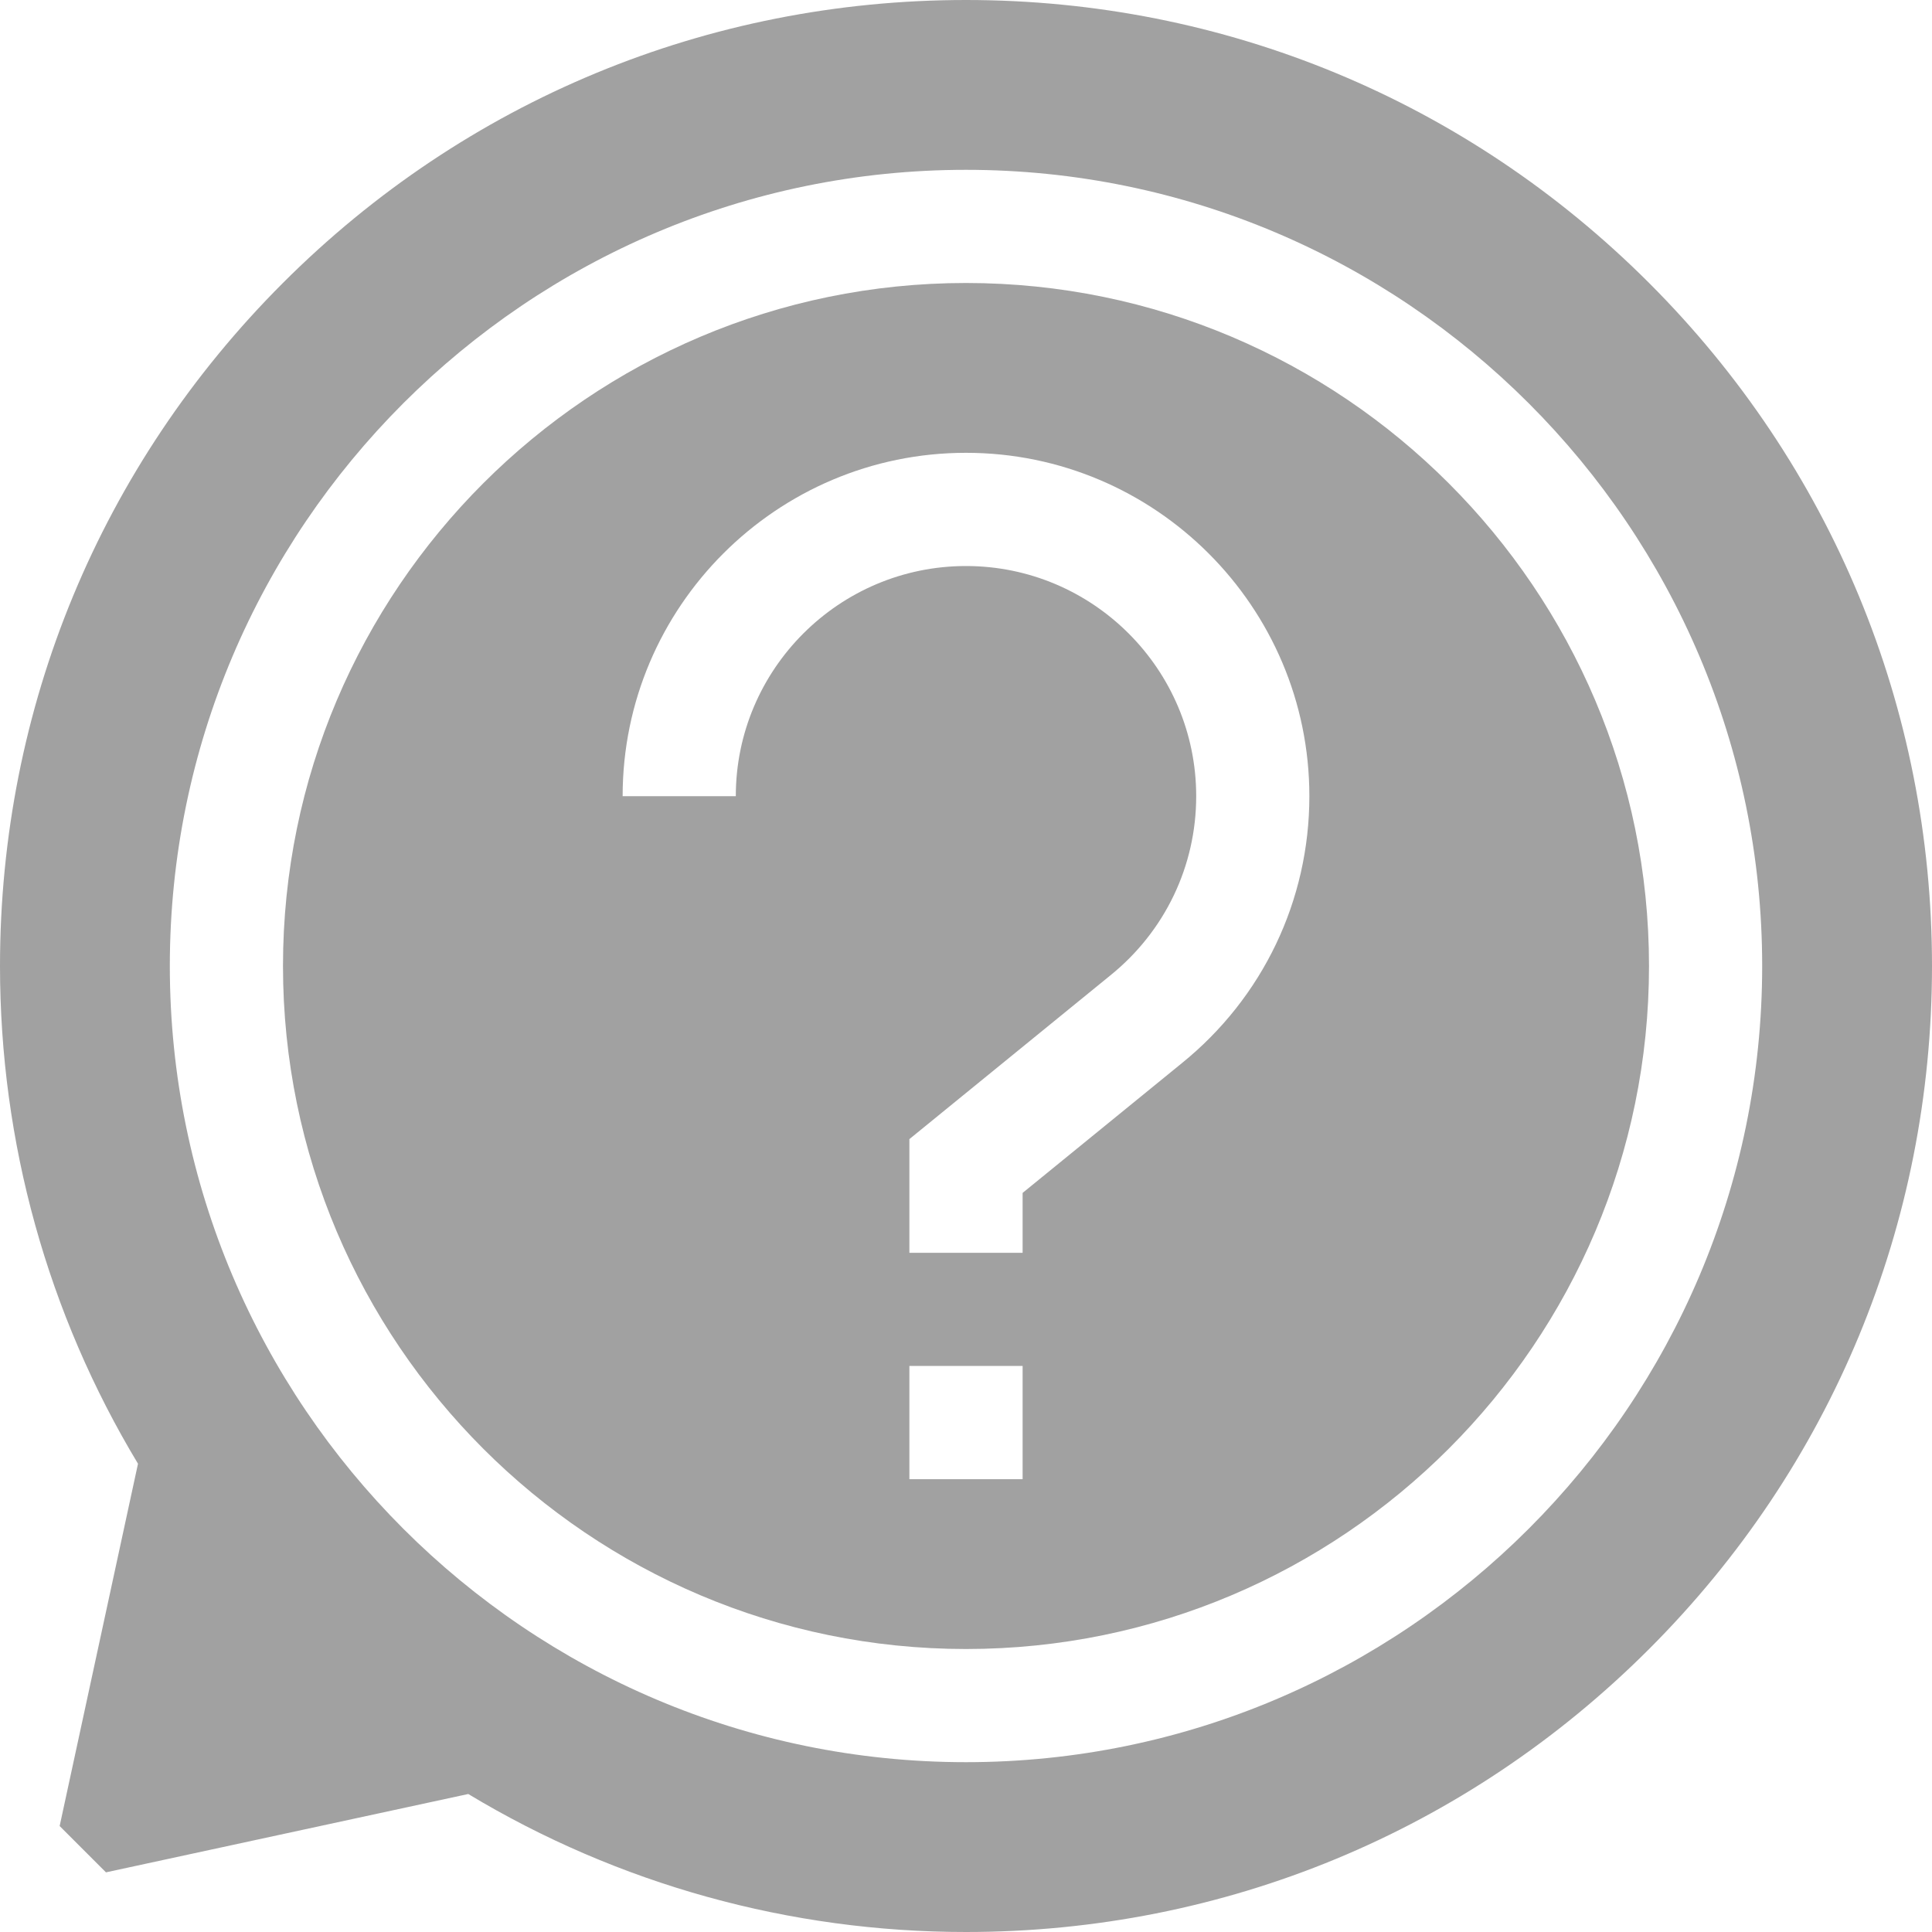
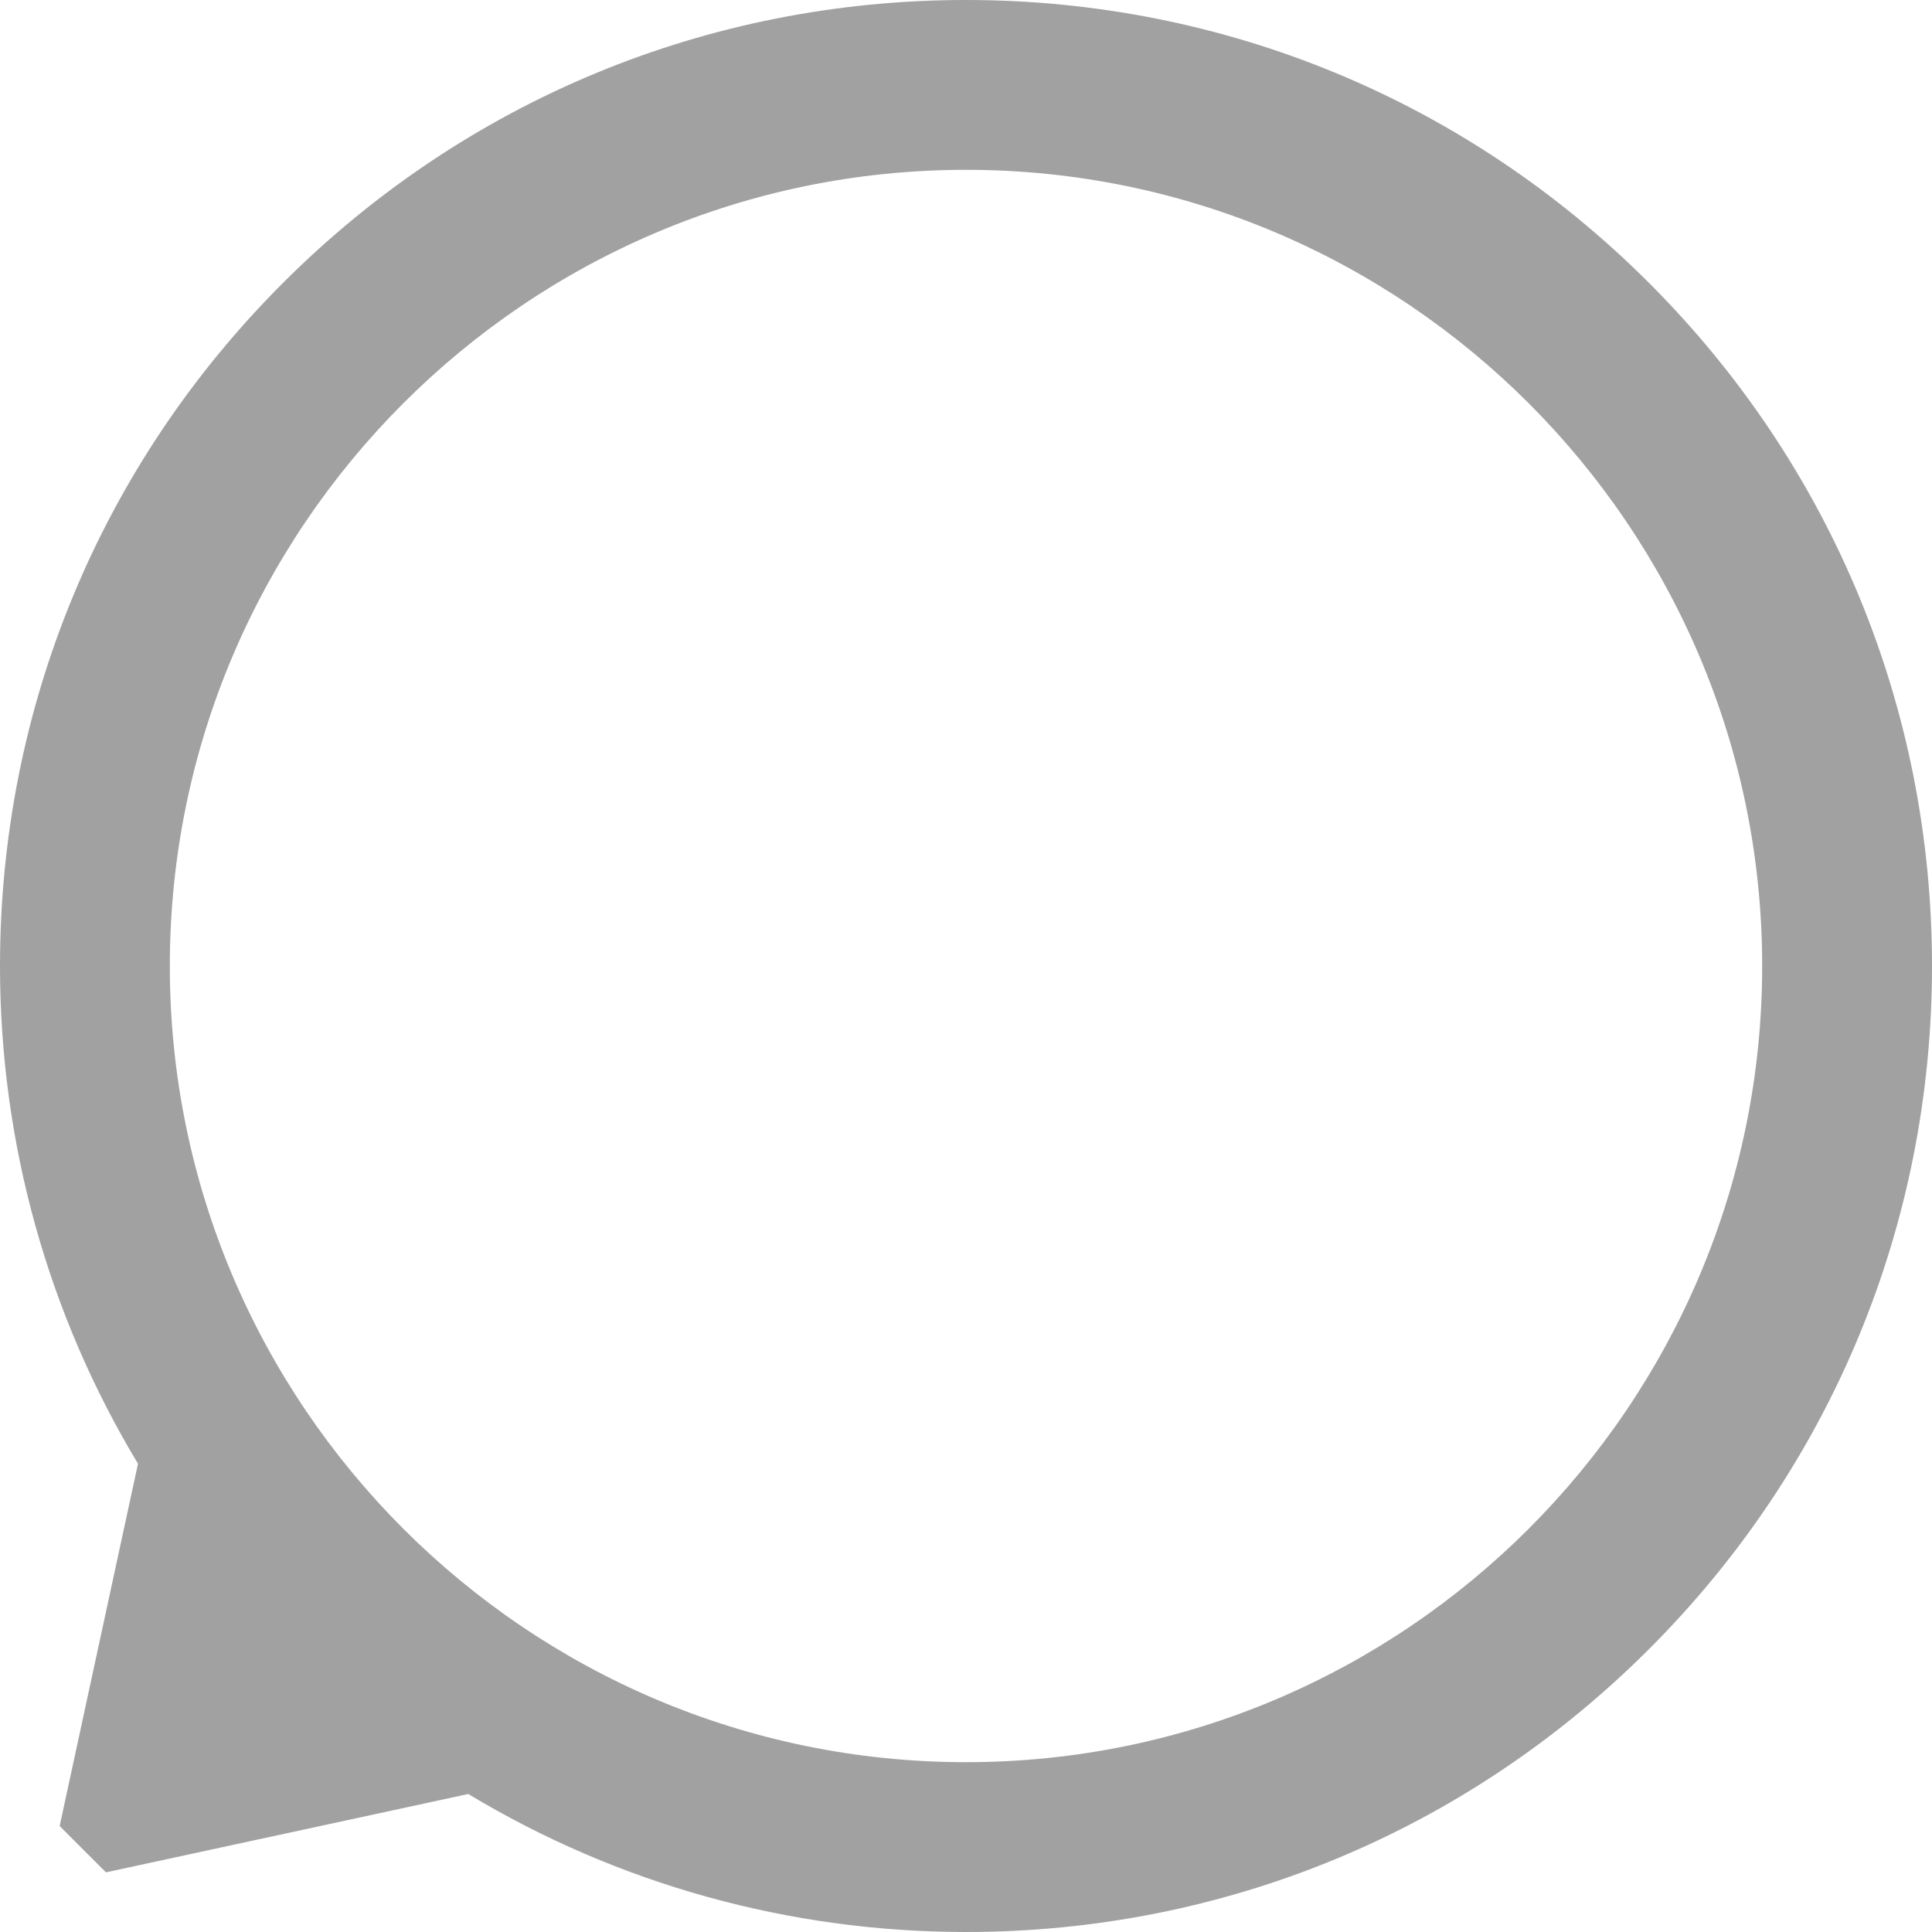
<svg xmlns="http://www.w3.org/2000/svg" width="40" height="40" viewBox="0 0 40 40" fill="none">
-   <path d="M20 5.859C12.203 5.859 5.859 12.203 5.859 20C5.859 27.797 12.203 34.141 20 34.141C27.797 34.141 34.141 27.797 34.141 20C34.141 12.203 27.797 5.859 20 5.859ZM21.172 30.625H18.828V28.281H21.172V30.625ZM24.465 22.015L21.172 24.698V25.938H18.828V23.584L22.988 20.195C24.119 19.282 24.766 17.93 24.766 16.484C24.766 13.857 22.628 11.719 20 11.719C17.372 11.719 15.234 13.857 15.234 16.484H12.891C12.891 12.564 16.08 9.375 20 9.375C23.92 9.375 27.109 12.564 27.109 16.484C27.109 18.641 26.145 20.657 24.465 22.015Z" fill="#A1A1A1" />
  <path d="M34.142 5.858C30.365 2.08 25.342 0 20 0C14.658 0 9.635 2.08 5.858 5.858C2.08 9.635 0 14.658 0 20C0 23.647 0.986 27.2 2.857 30.305L1.235 37.806L2.194 38.765L9.695 37.143C12.8 39.014 16.353 40 20 40C25.342 40 30.365 37.92 34.142 34.142C37.92 30.365 40 25.342 40 20C40 14.658 37.92 9.635 34.142 5.858ZM20 36.484C10.911 36.484 3.516 29.09 3.516 20C3.516 10.911 10.911 3.516 20 3.516C29.09 3.516 36.484 10.911 36.484 20C36.484 29.09 29.09 36.484 20 36.484Z" fill="#A1A1A1" />
</svg>